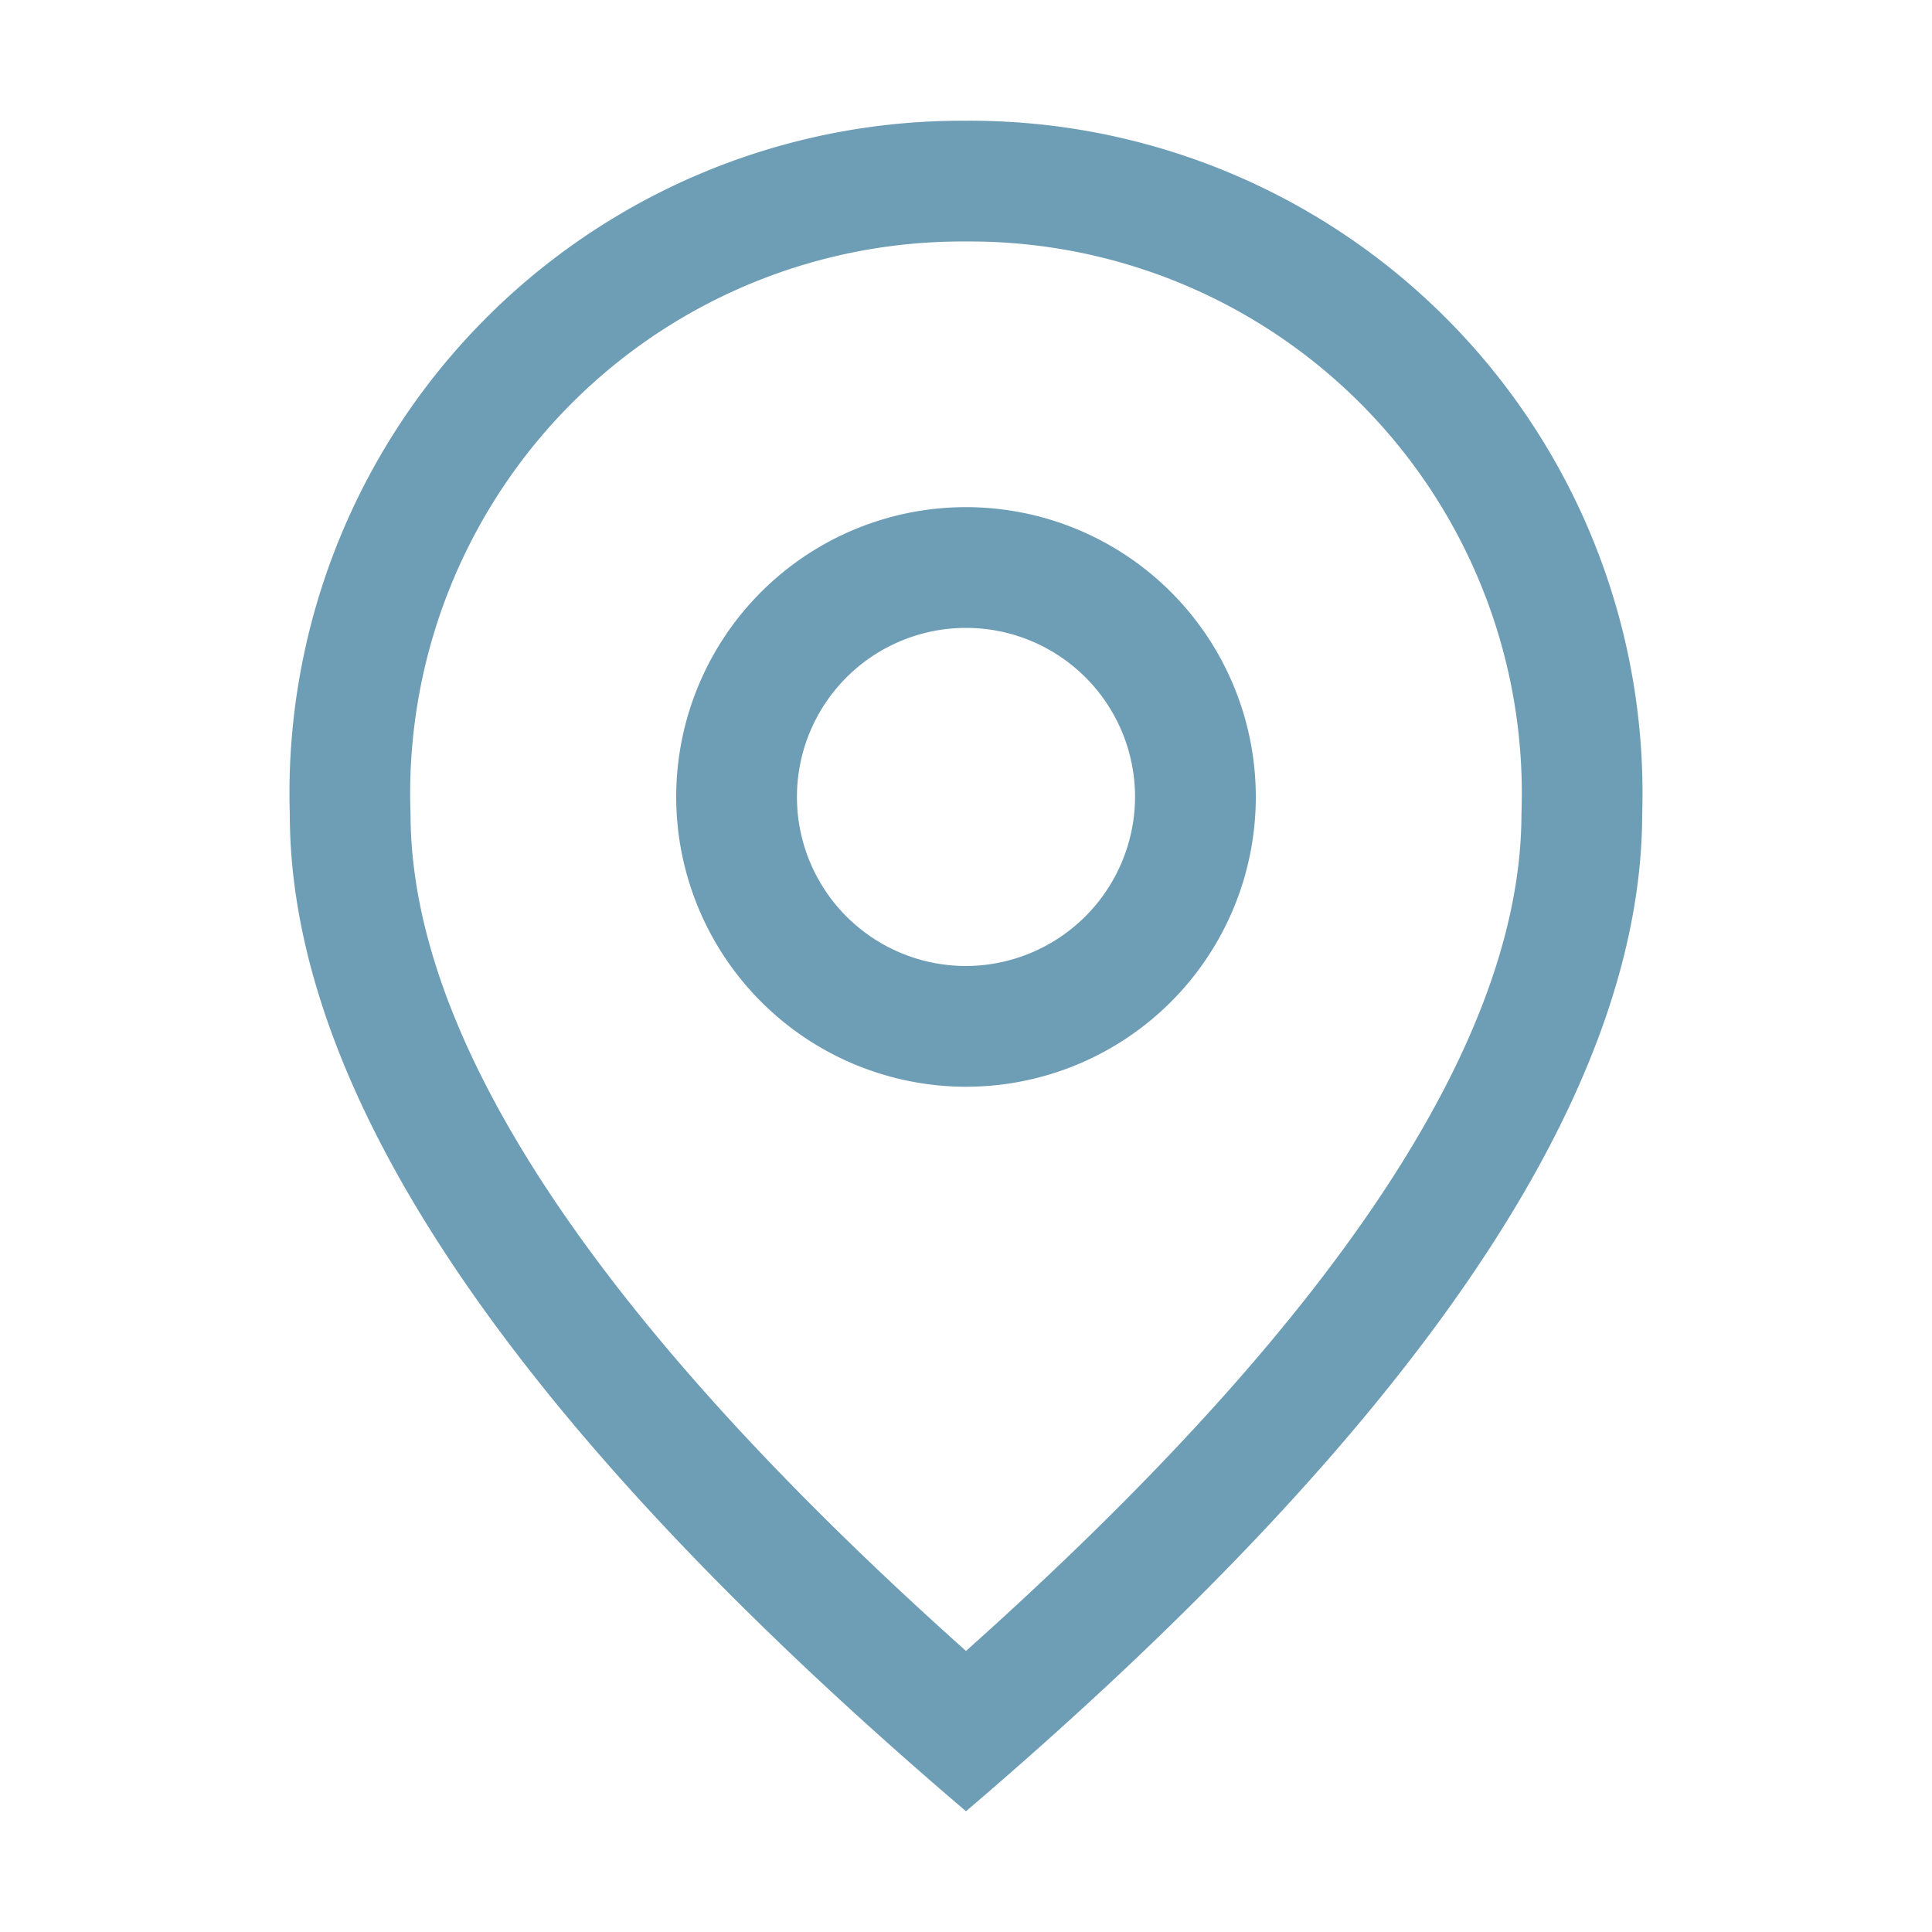
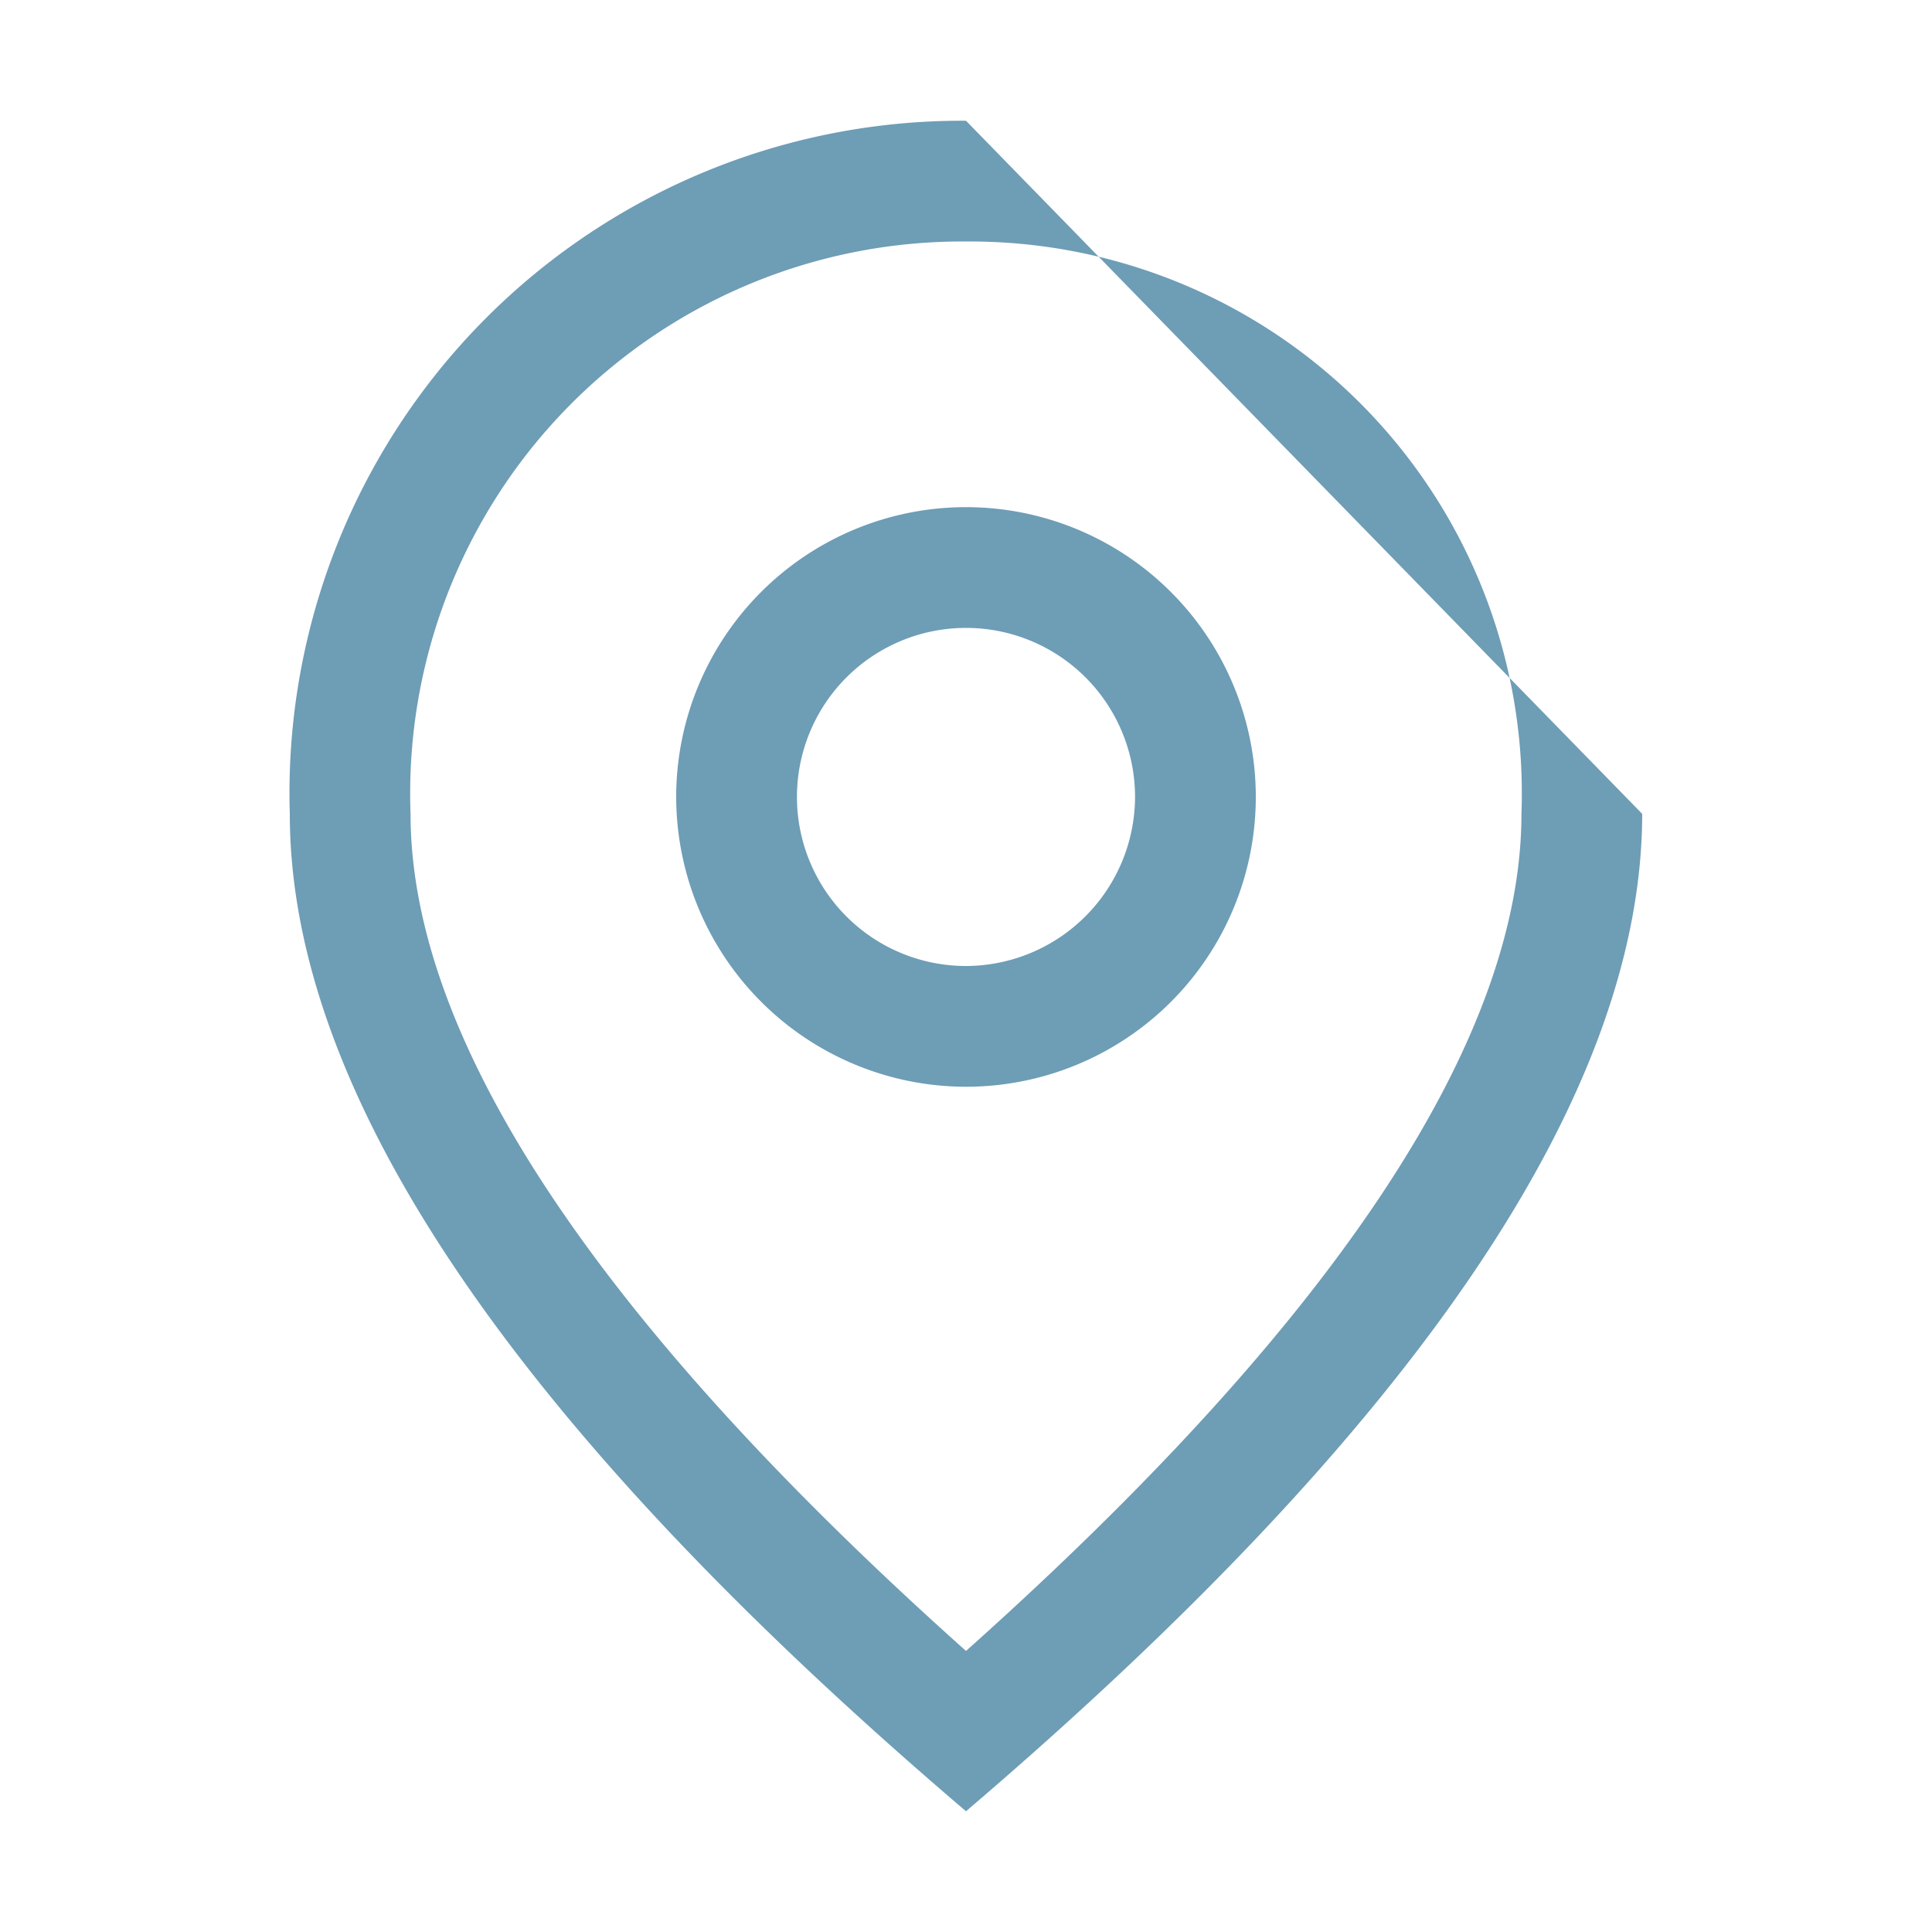
<svg xmlns="http://www.w3.org/2000/svg" width="32" height="32" viewBox="0 0 32 32">
  <defs>
    <style>.a{fill:none;}.b{fill:#6e9db6;}</style>
  </defs>
-   <rect class="a" width="32" height="32" />
-   <path class="b" d="M16,4a9.142,9.142,0,0,1,9.2,9.48c0,3.749-3.093,8.409-9.2,13.865C9.893,21.889,6.8,17.229,6.8,13.48A9.142,9.142,0,0,1,16,4m0,14a4.8,4.8,0,1,0-4.8-4.8A4.805,4.805,0,0,0,16,18M16,2A11.137,11.137,0,0,0,4.8,13.48Q4.8,20.452,16,30q11.193-9.555,11.2-16.52A11.137,11.137,0,0,0,16,2Zm0,14a2.8,2.8,0,1,1,2.8-2.8A2.808,2.808,0,0,1,16,16Z" />
+   <path class="b" d="M16,4a9.142,9.142,0,0,1,9.2,9.48c0,3.749-3.093,8.409-9.2,13.865C9.893,21.889,6.8,17.229,6.8,13.48A9.142,9.142,0,0,1,16,4m0,14a4.8,4.8,0,1,0-4.8-4.8A4.805,4.805,0,0,0,16,18M16,2A11.137,11.137,0,0,0,4.8,13.48Q4.8,20.452,16,30q11.193-9.555,11.2-16.52Zm0,14a2.8,2.8,0,1,1,2.8-2.8A2.808,2.808,0,0,1,16,16Z" />
</svg>